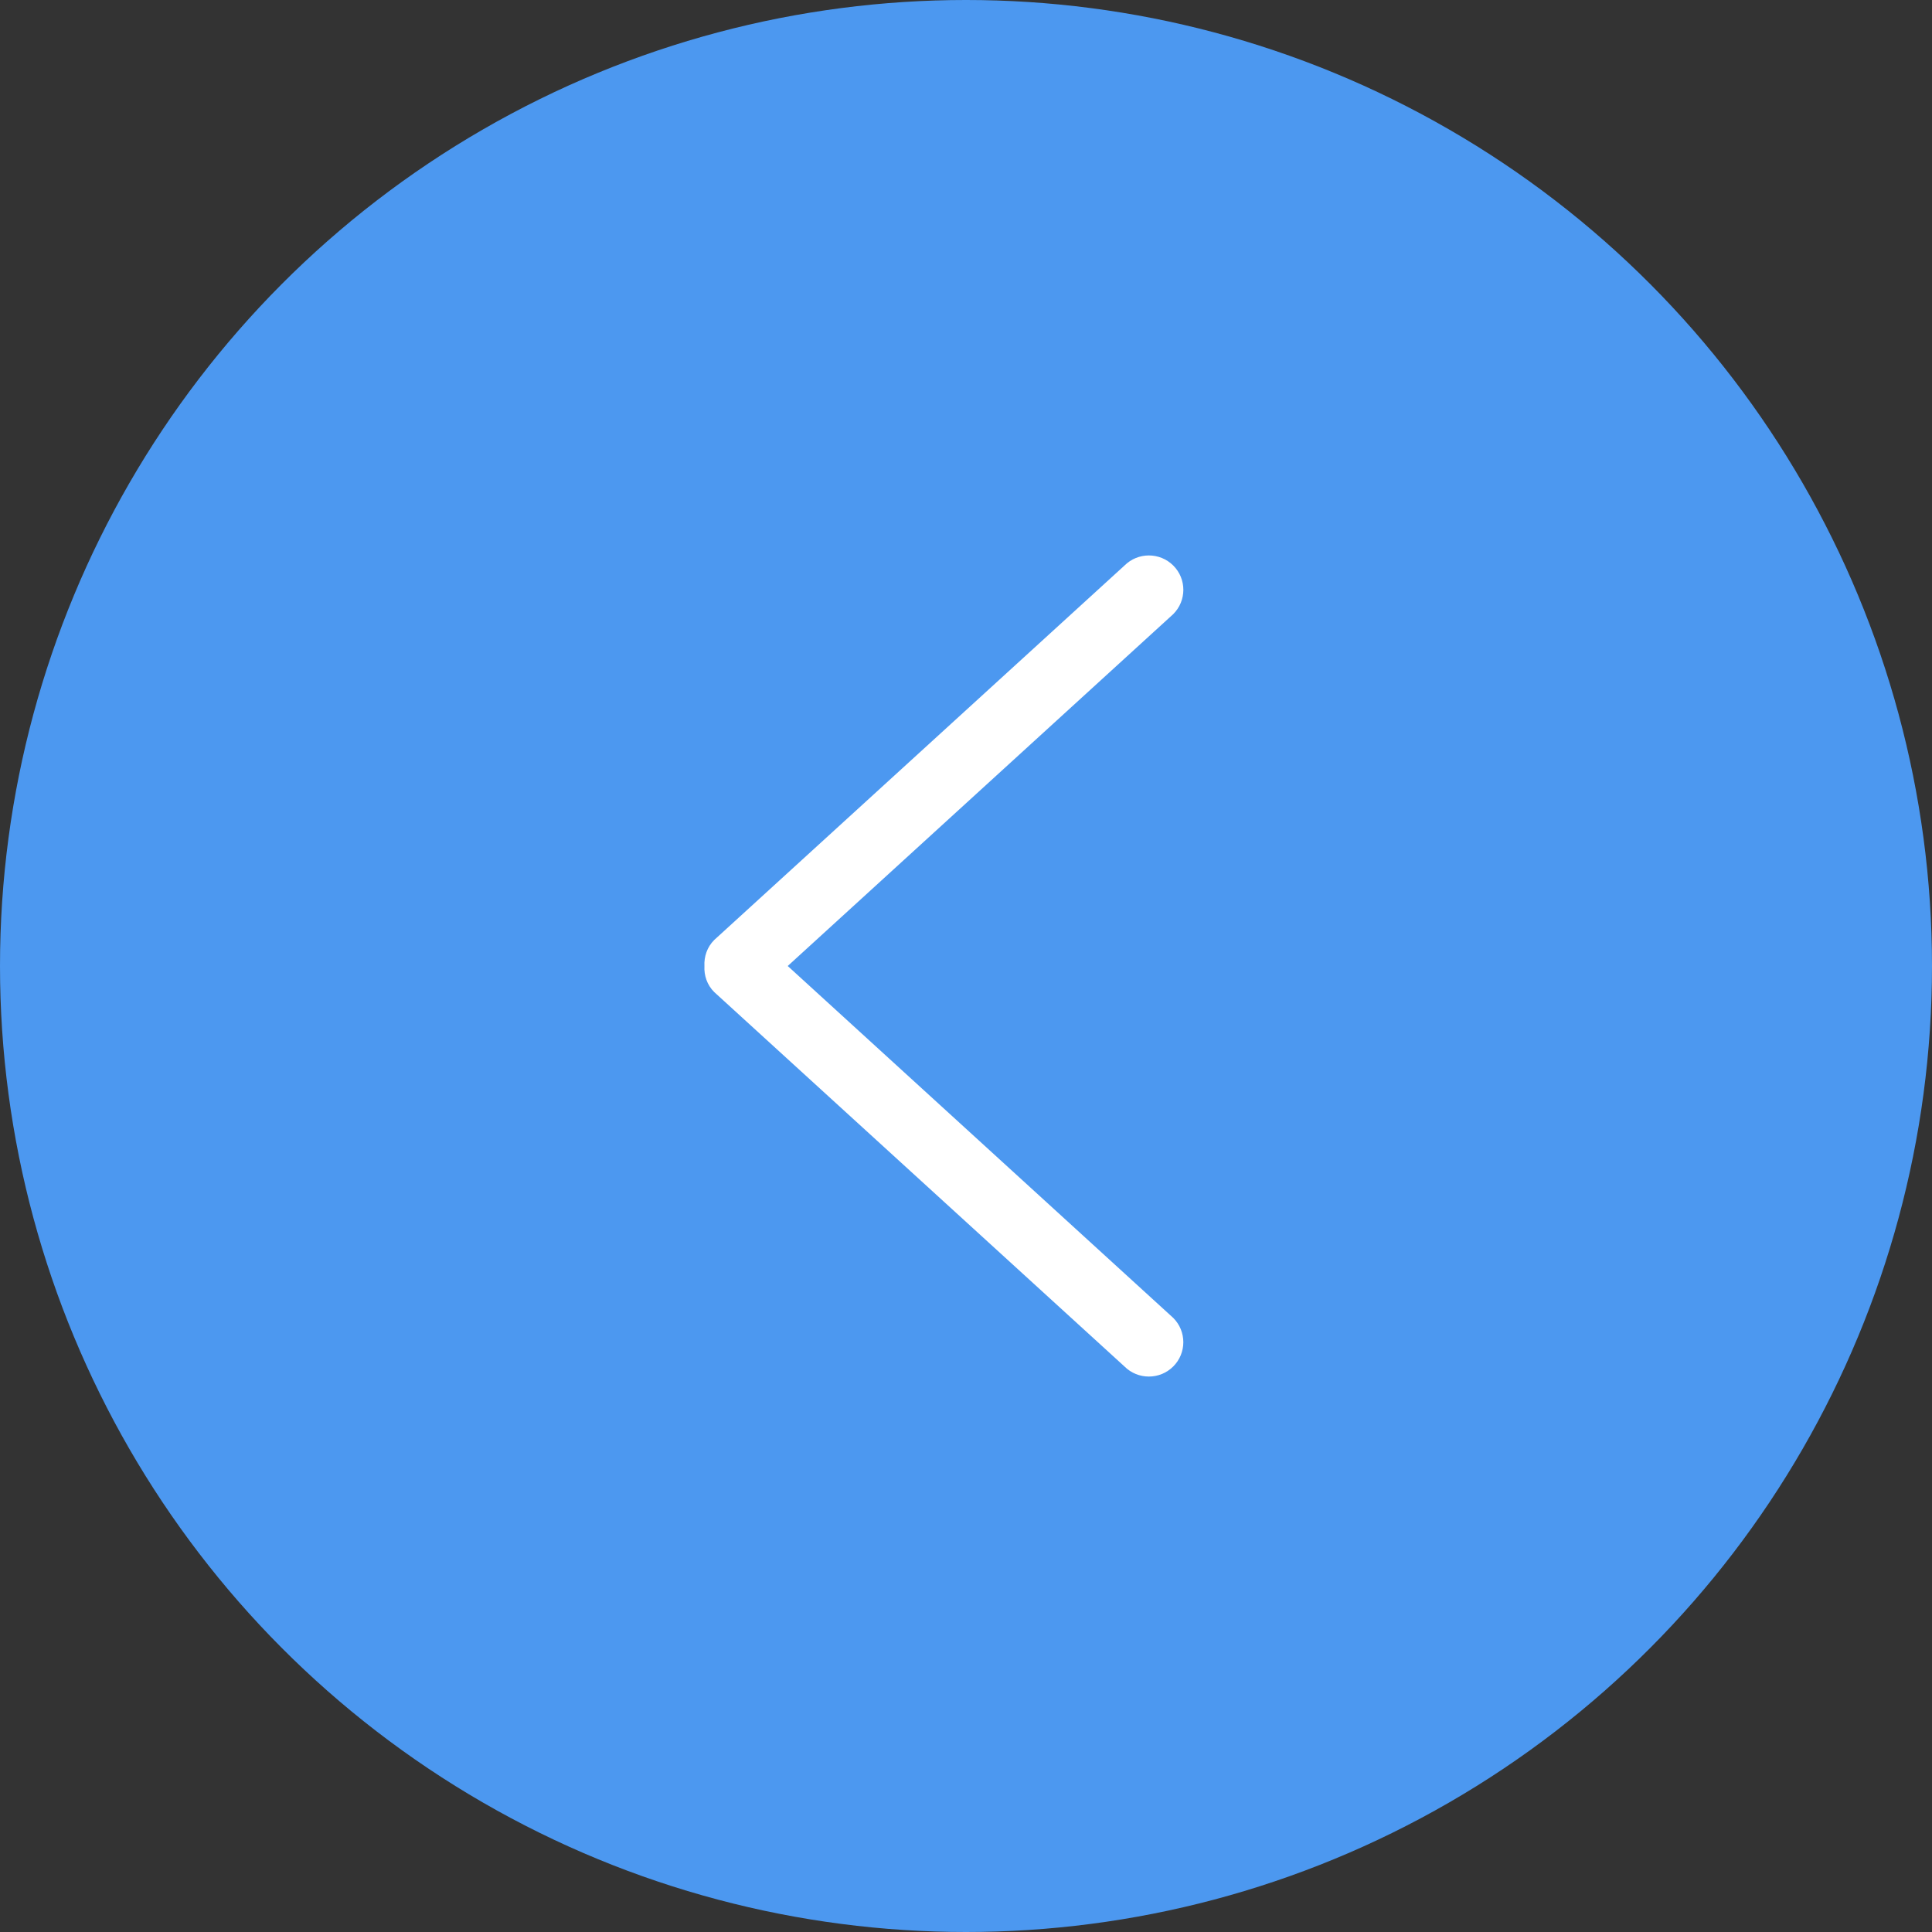
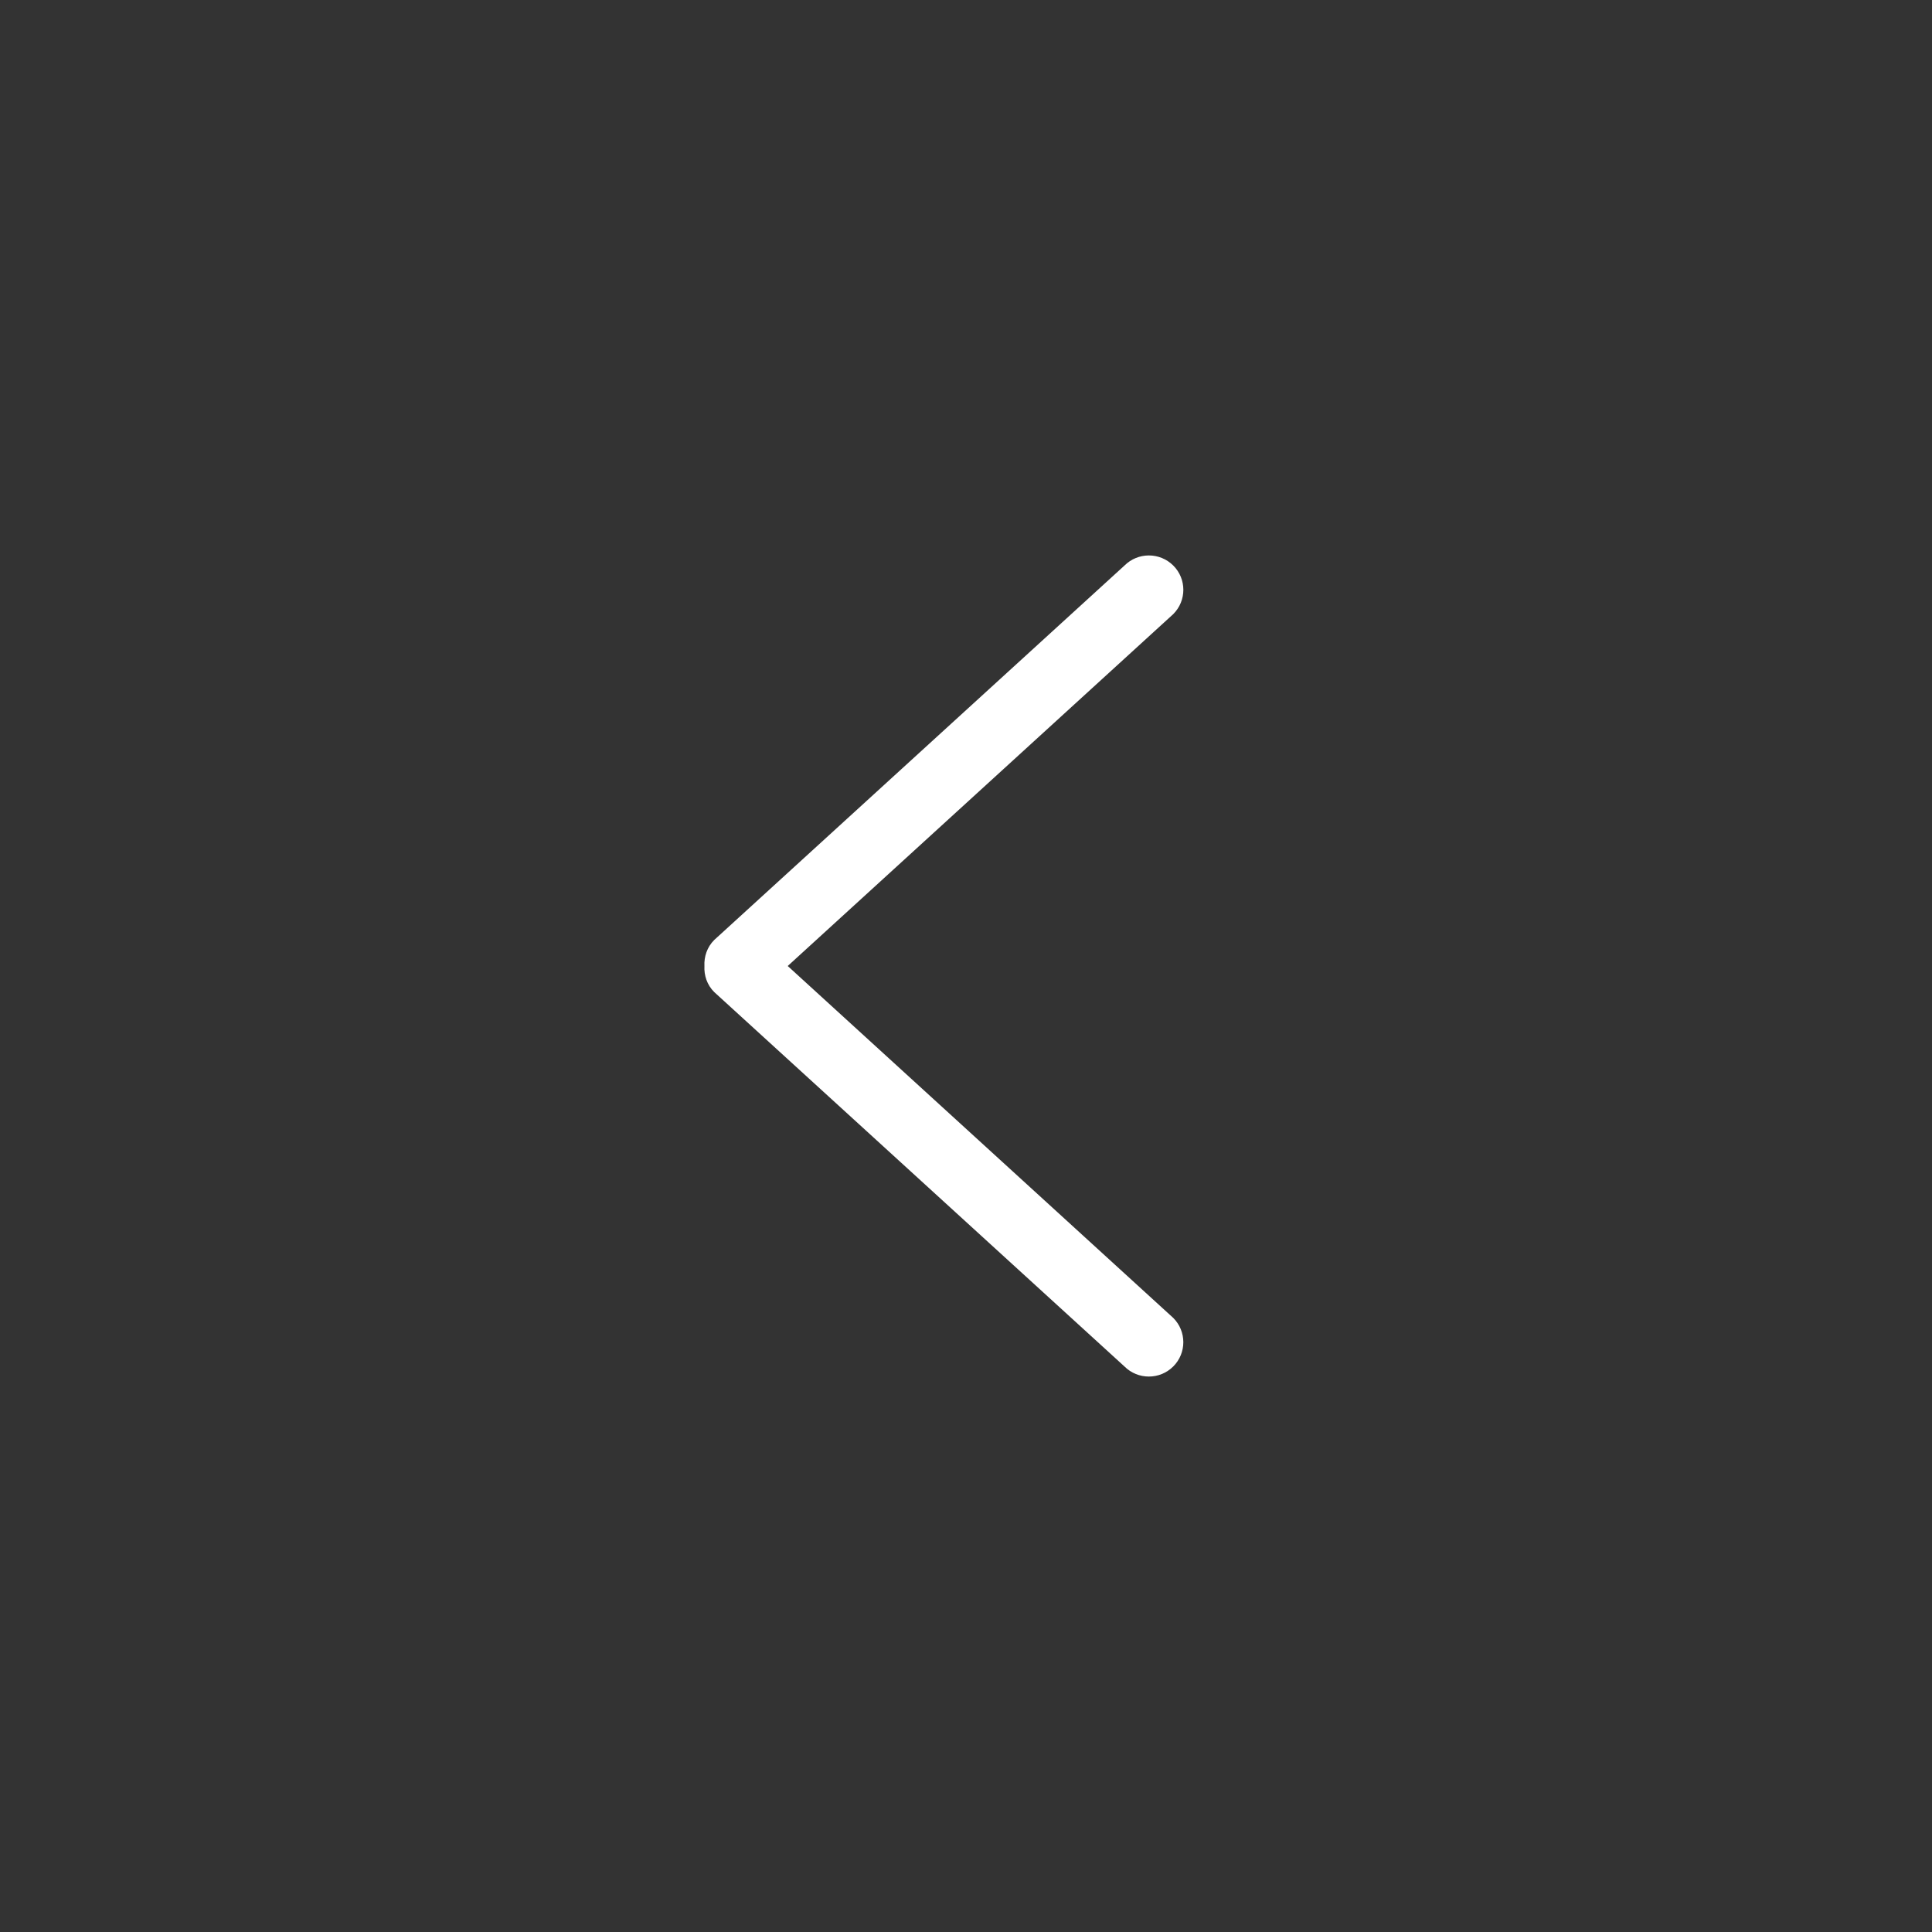
<svg xmlns="http://www.w3.org/2000/svg" width="80" height="80" viewBox="0 0 80 80" fill="none">
  <rect x="0" y="0" width="80" height="80" fill="#333333" stroke="none" />
-   <circle cx="40" cy="40" r="40" transform="matrix(-1 0 0 1 80 0)" fill="#4C98F0" />
  <path d="M29.575 38.922L46.563 23.417C47.12 22.861 48.024 22.861 48.582 23.417C49.139 23.972 49.139 24.873 48.582 25.429L32.618 40L48.581 54.571C49.138 55.127 49.138 56.028 48.581 56.583C48.023 57.139 47.119 57.139 46.562 56.583L29.573 41.078C29.276 40.782 29.149 40.39 29.169 40.002C29.15 39.612 29.277 39.219 29.575 38.922Z" fill="white" />
</svg>